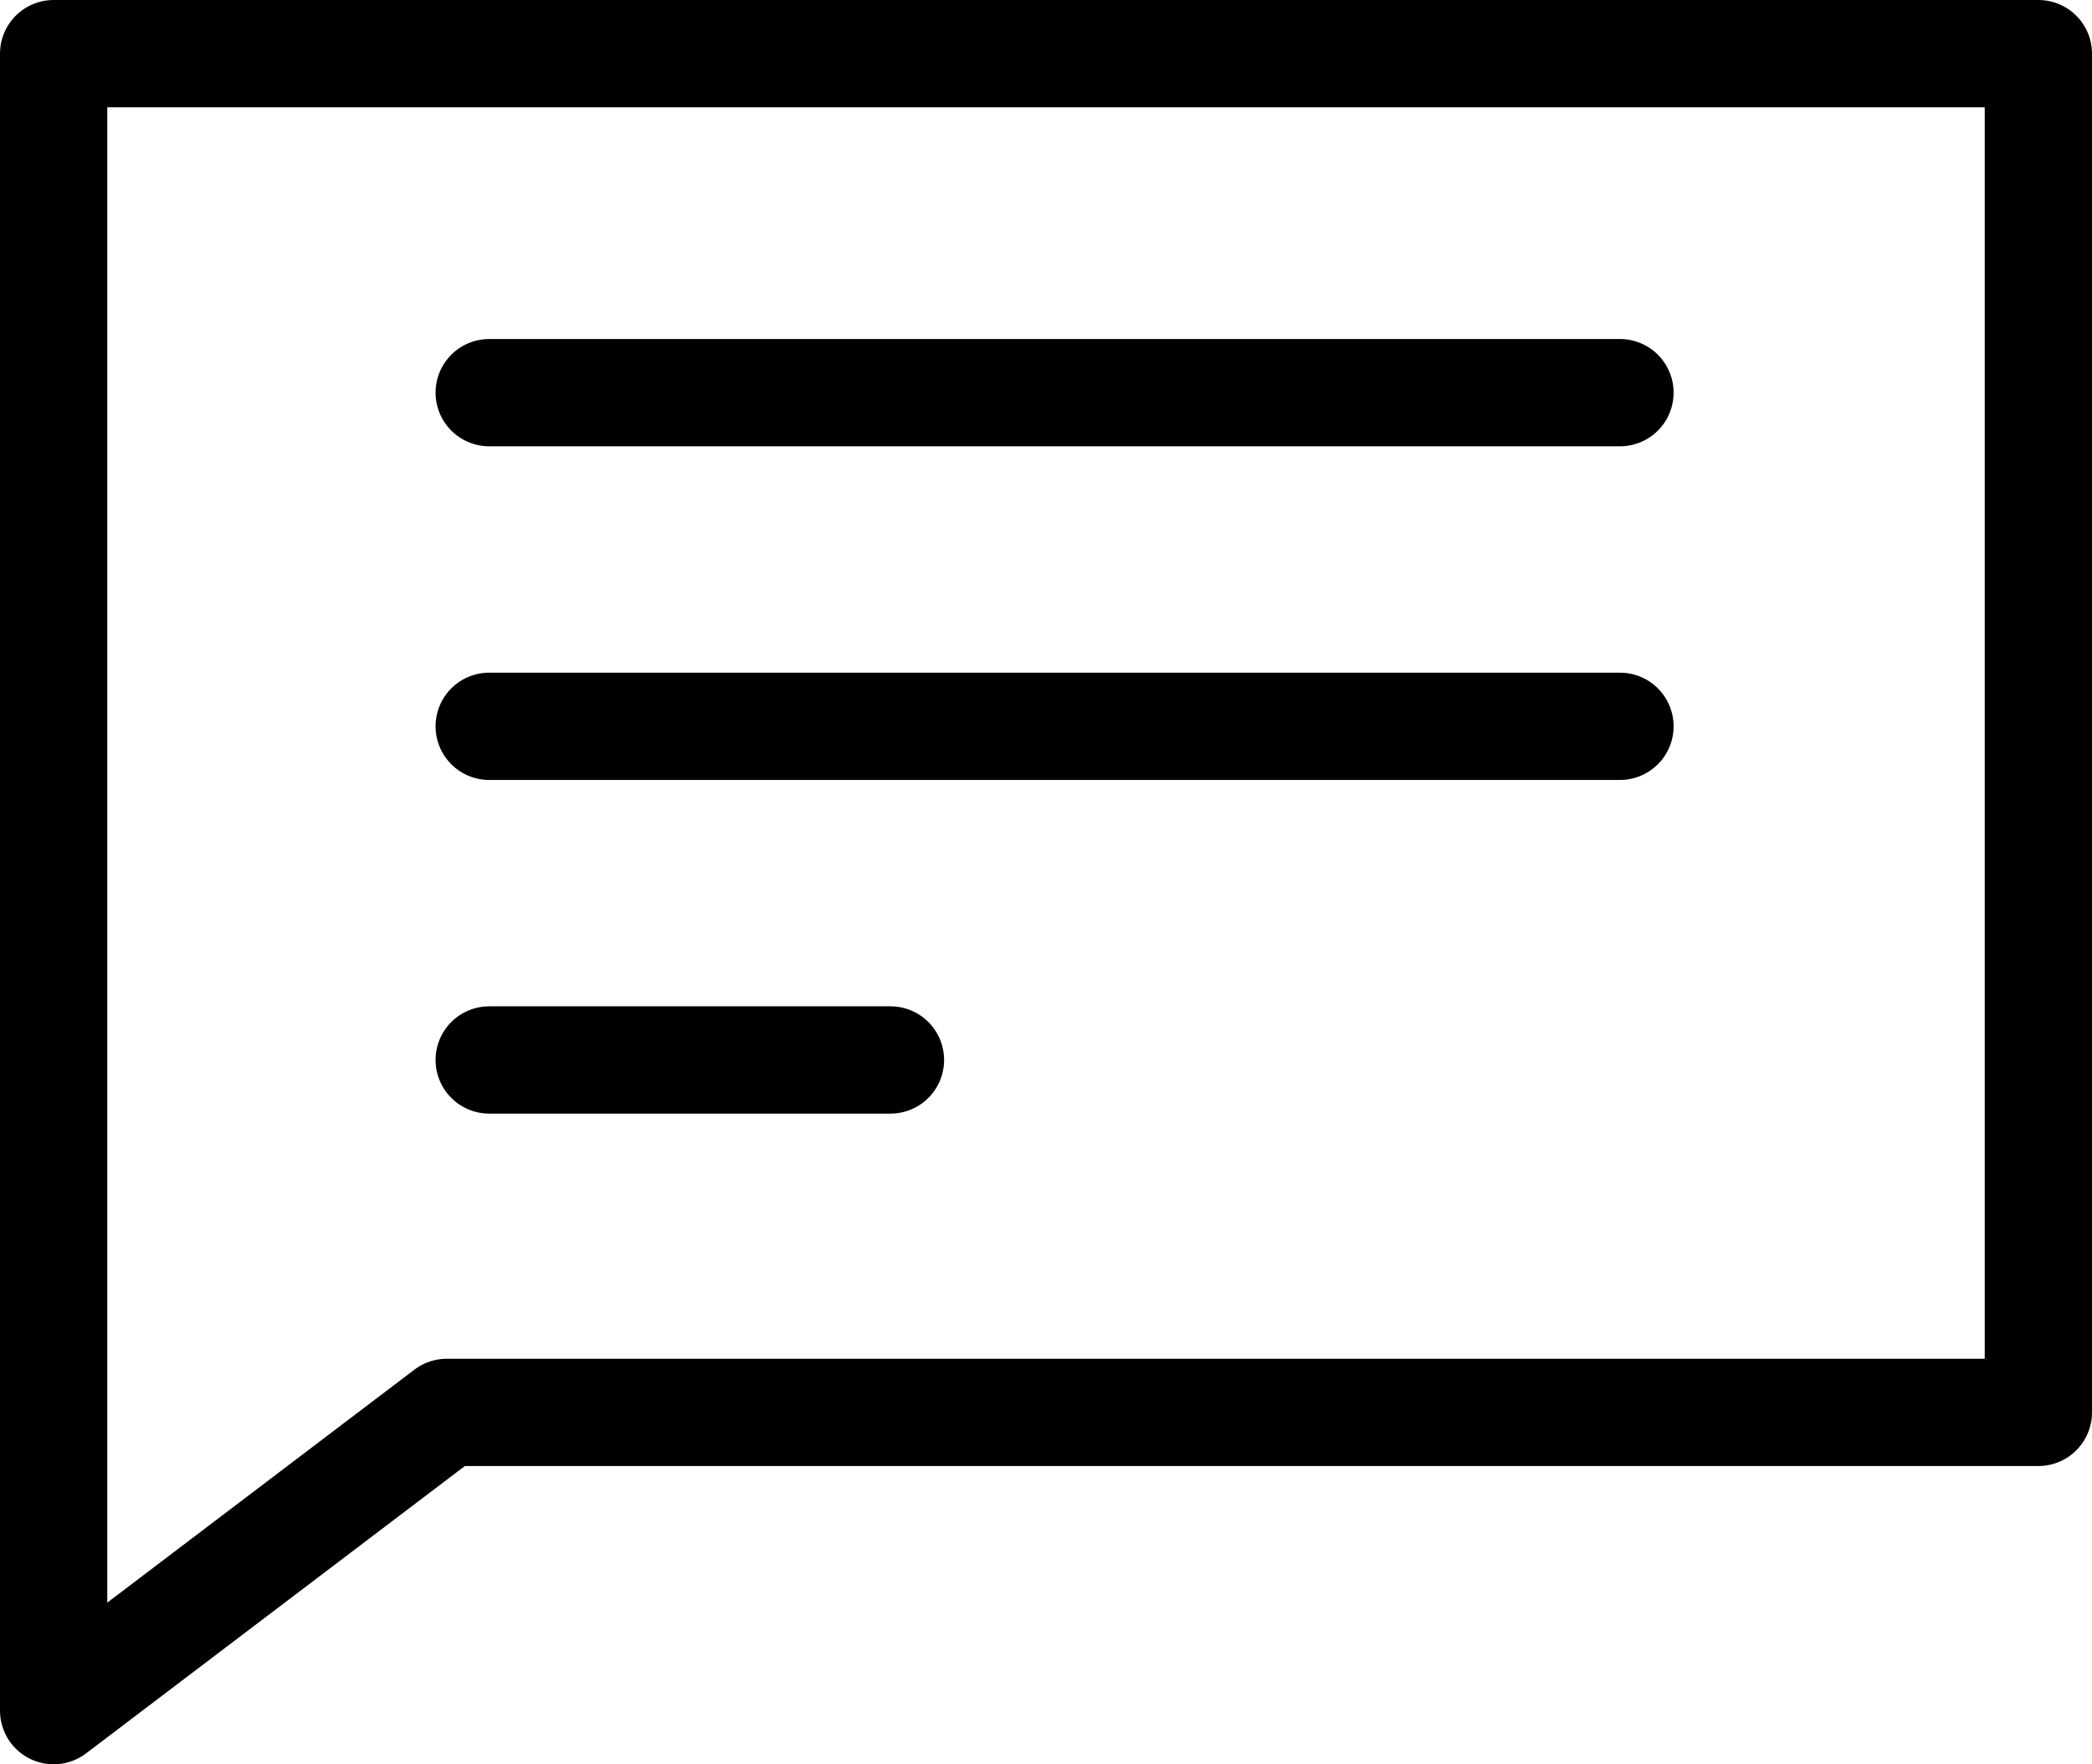
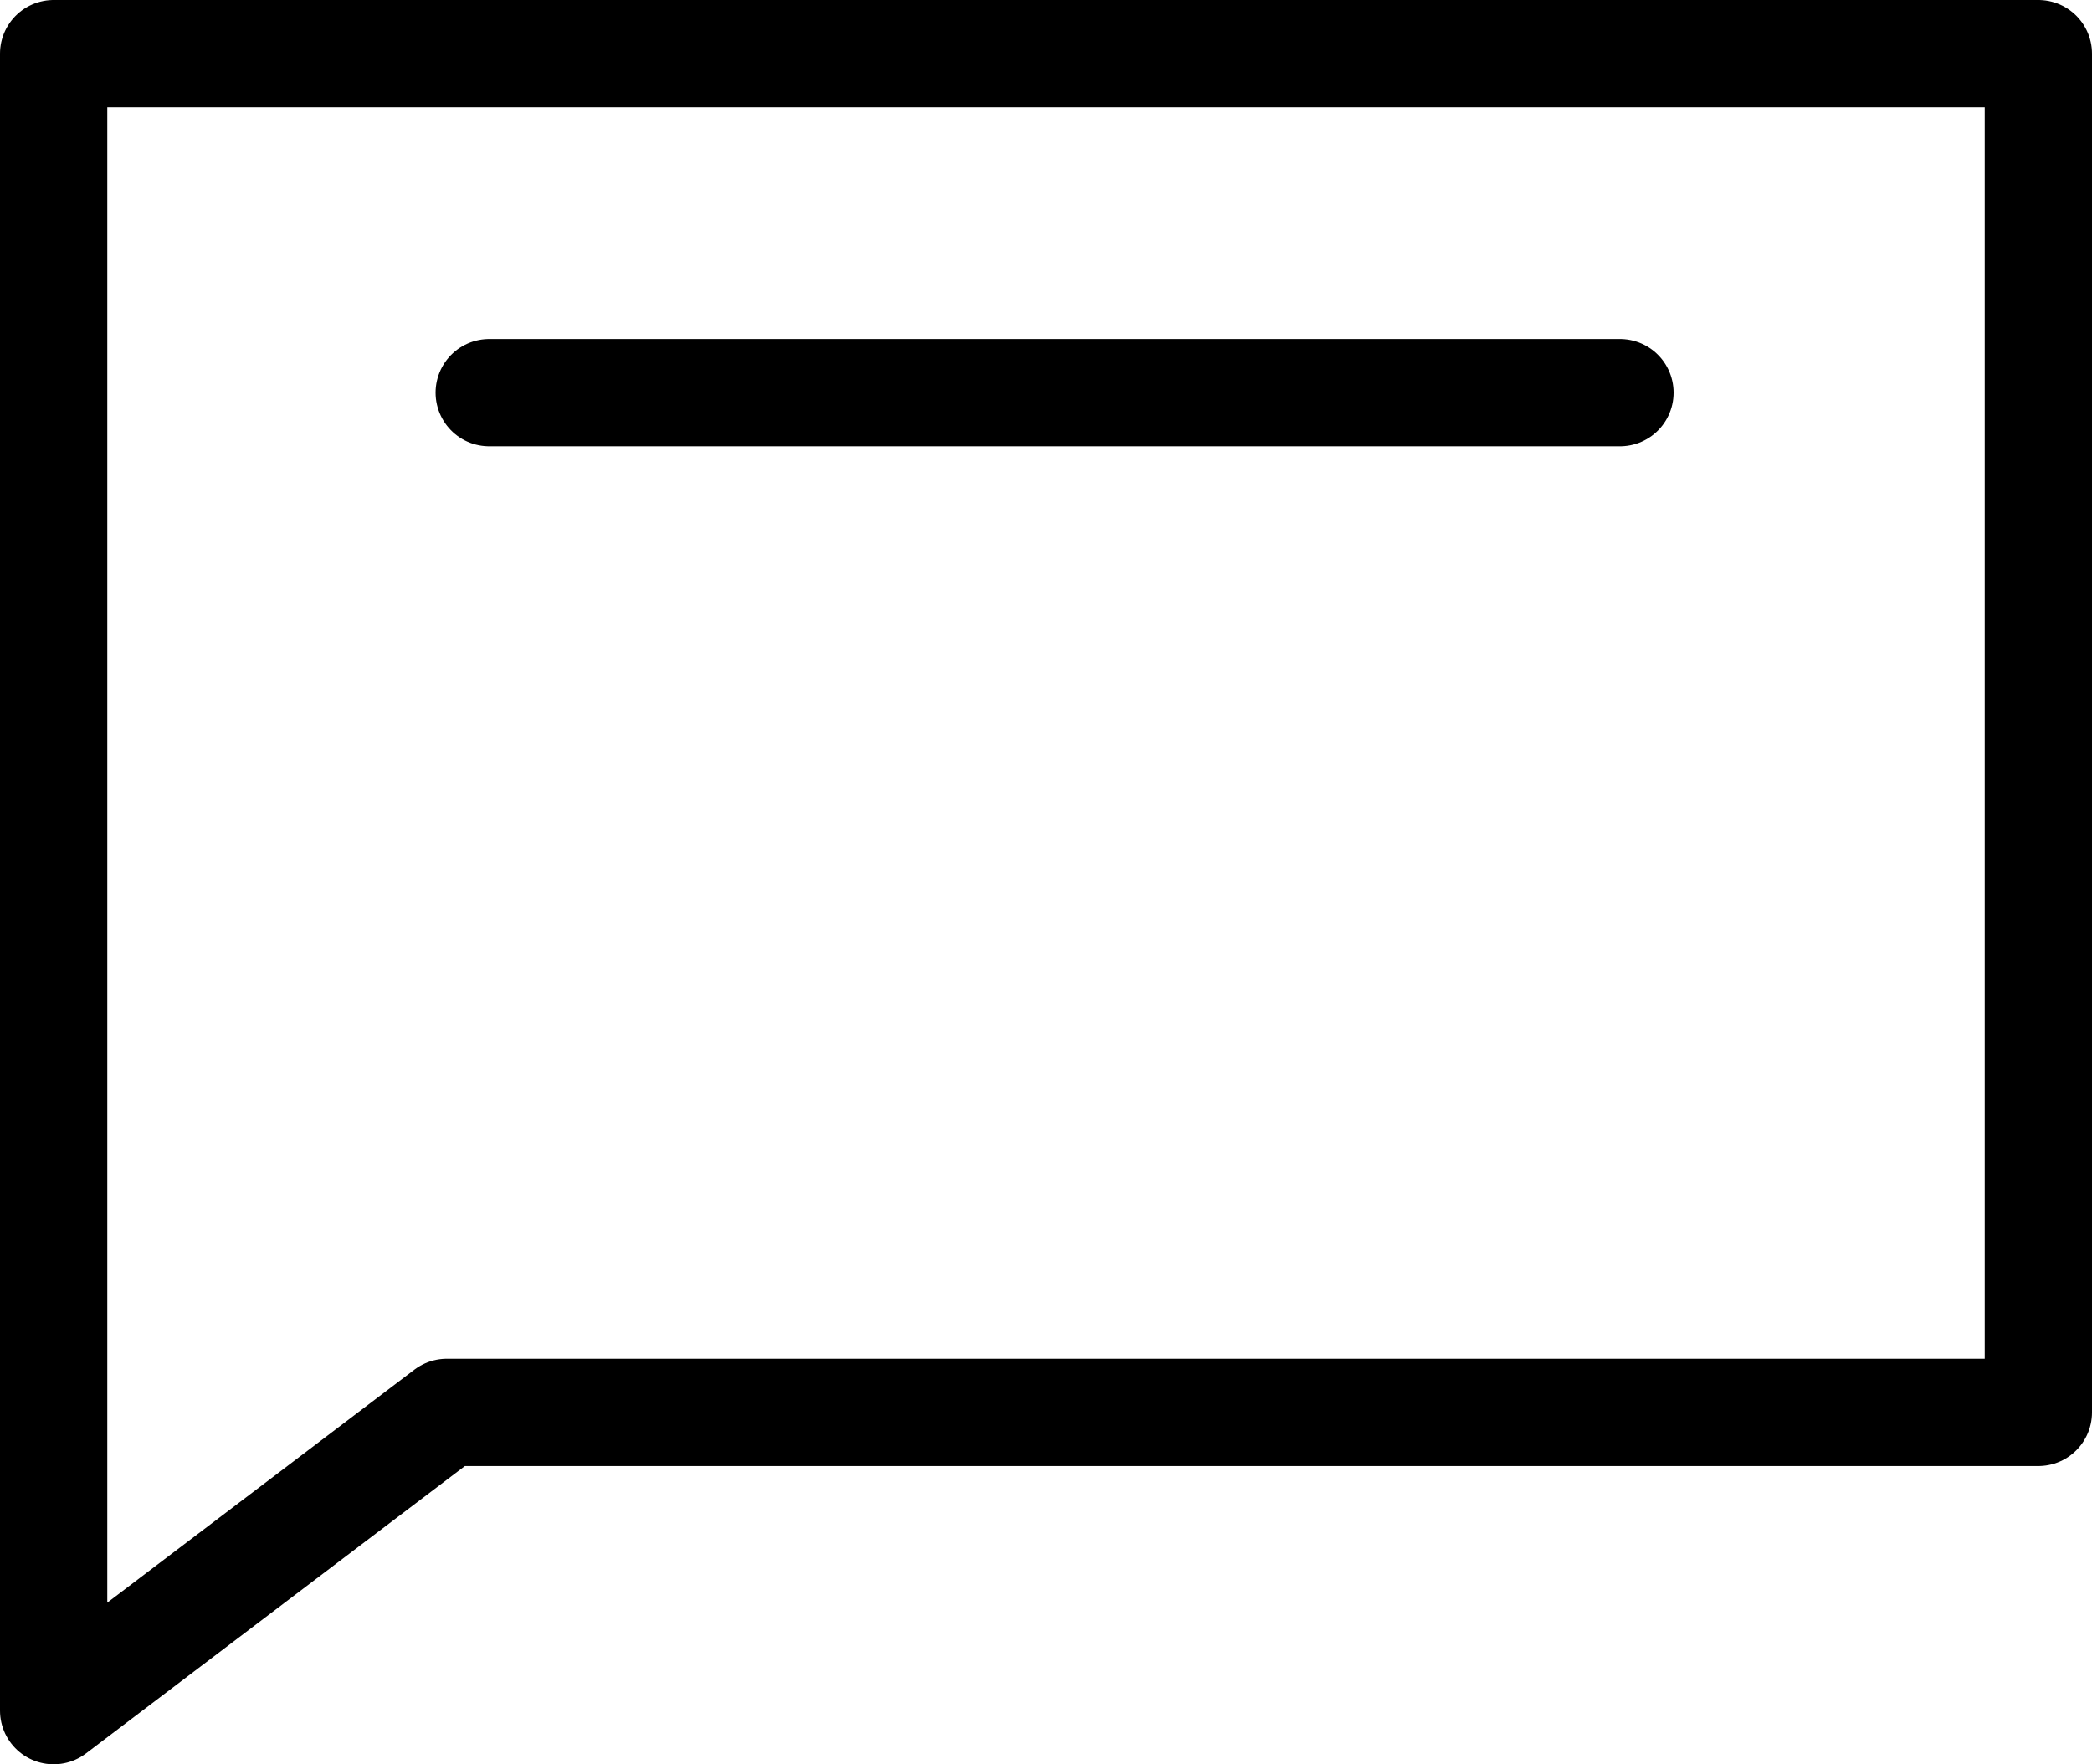
<svg xmlns="http://www.w3.org/2000/svg" id="Layer_2" data-name="Layer 2" viewBox="0 0 39 32.89">
  <defs>
    <style>
      .cls-1 {
        stroke-linecap: round;
      }

      .cls-1, .cls-2 {
        fill: none;
        stroke: #000;
        stroke-linejoin: round;
        stroke-width: 2px;
      }
    </style>
  </defs>
  <g id="Layer_1-2" data-name="Layer 1">
    <polygon class="cls-2" points="38 26.33 8.33 26.33 1 31.89 1 26.33 1 1 38 1 38 26.33" />
    <line class="cls-1" x1="9.12" y1="7.32" x2="30.2" y2="7.32" />
-     <line class="cls-1" x1="9.12" y1="13.54" x2="30.2" y2="13.54" />
-     <line class="cls-1" x1="9.12" y1="19.76" x2="16.6" y2="19.76" />
  </g>
</svg>